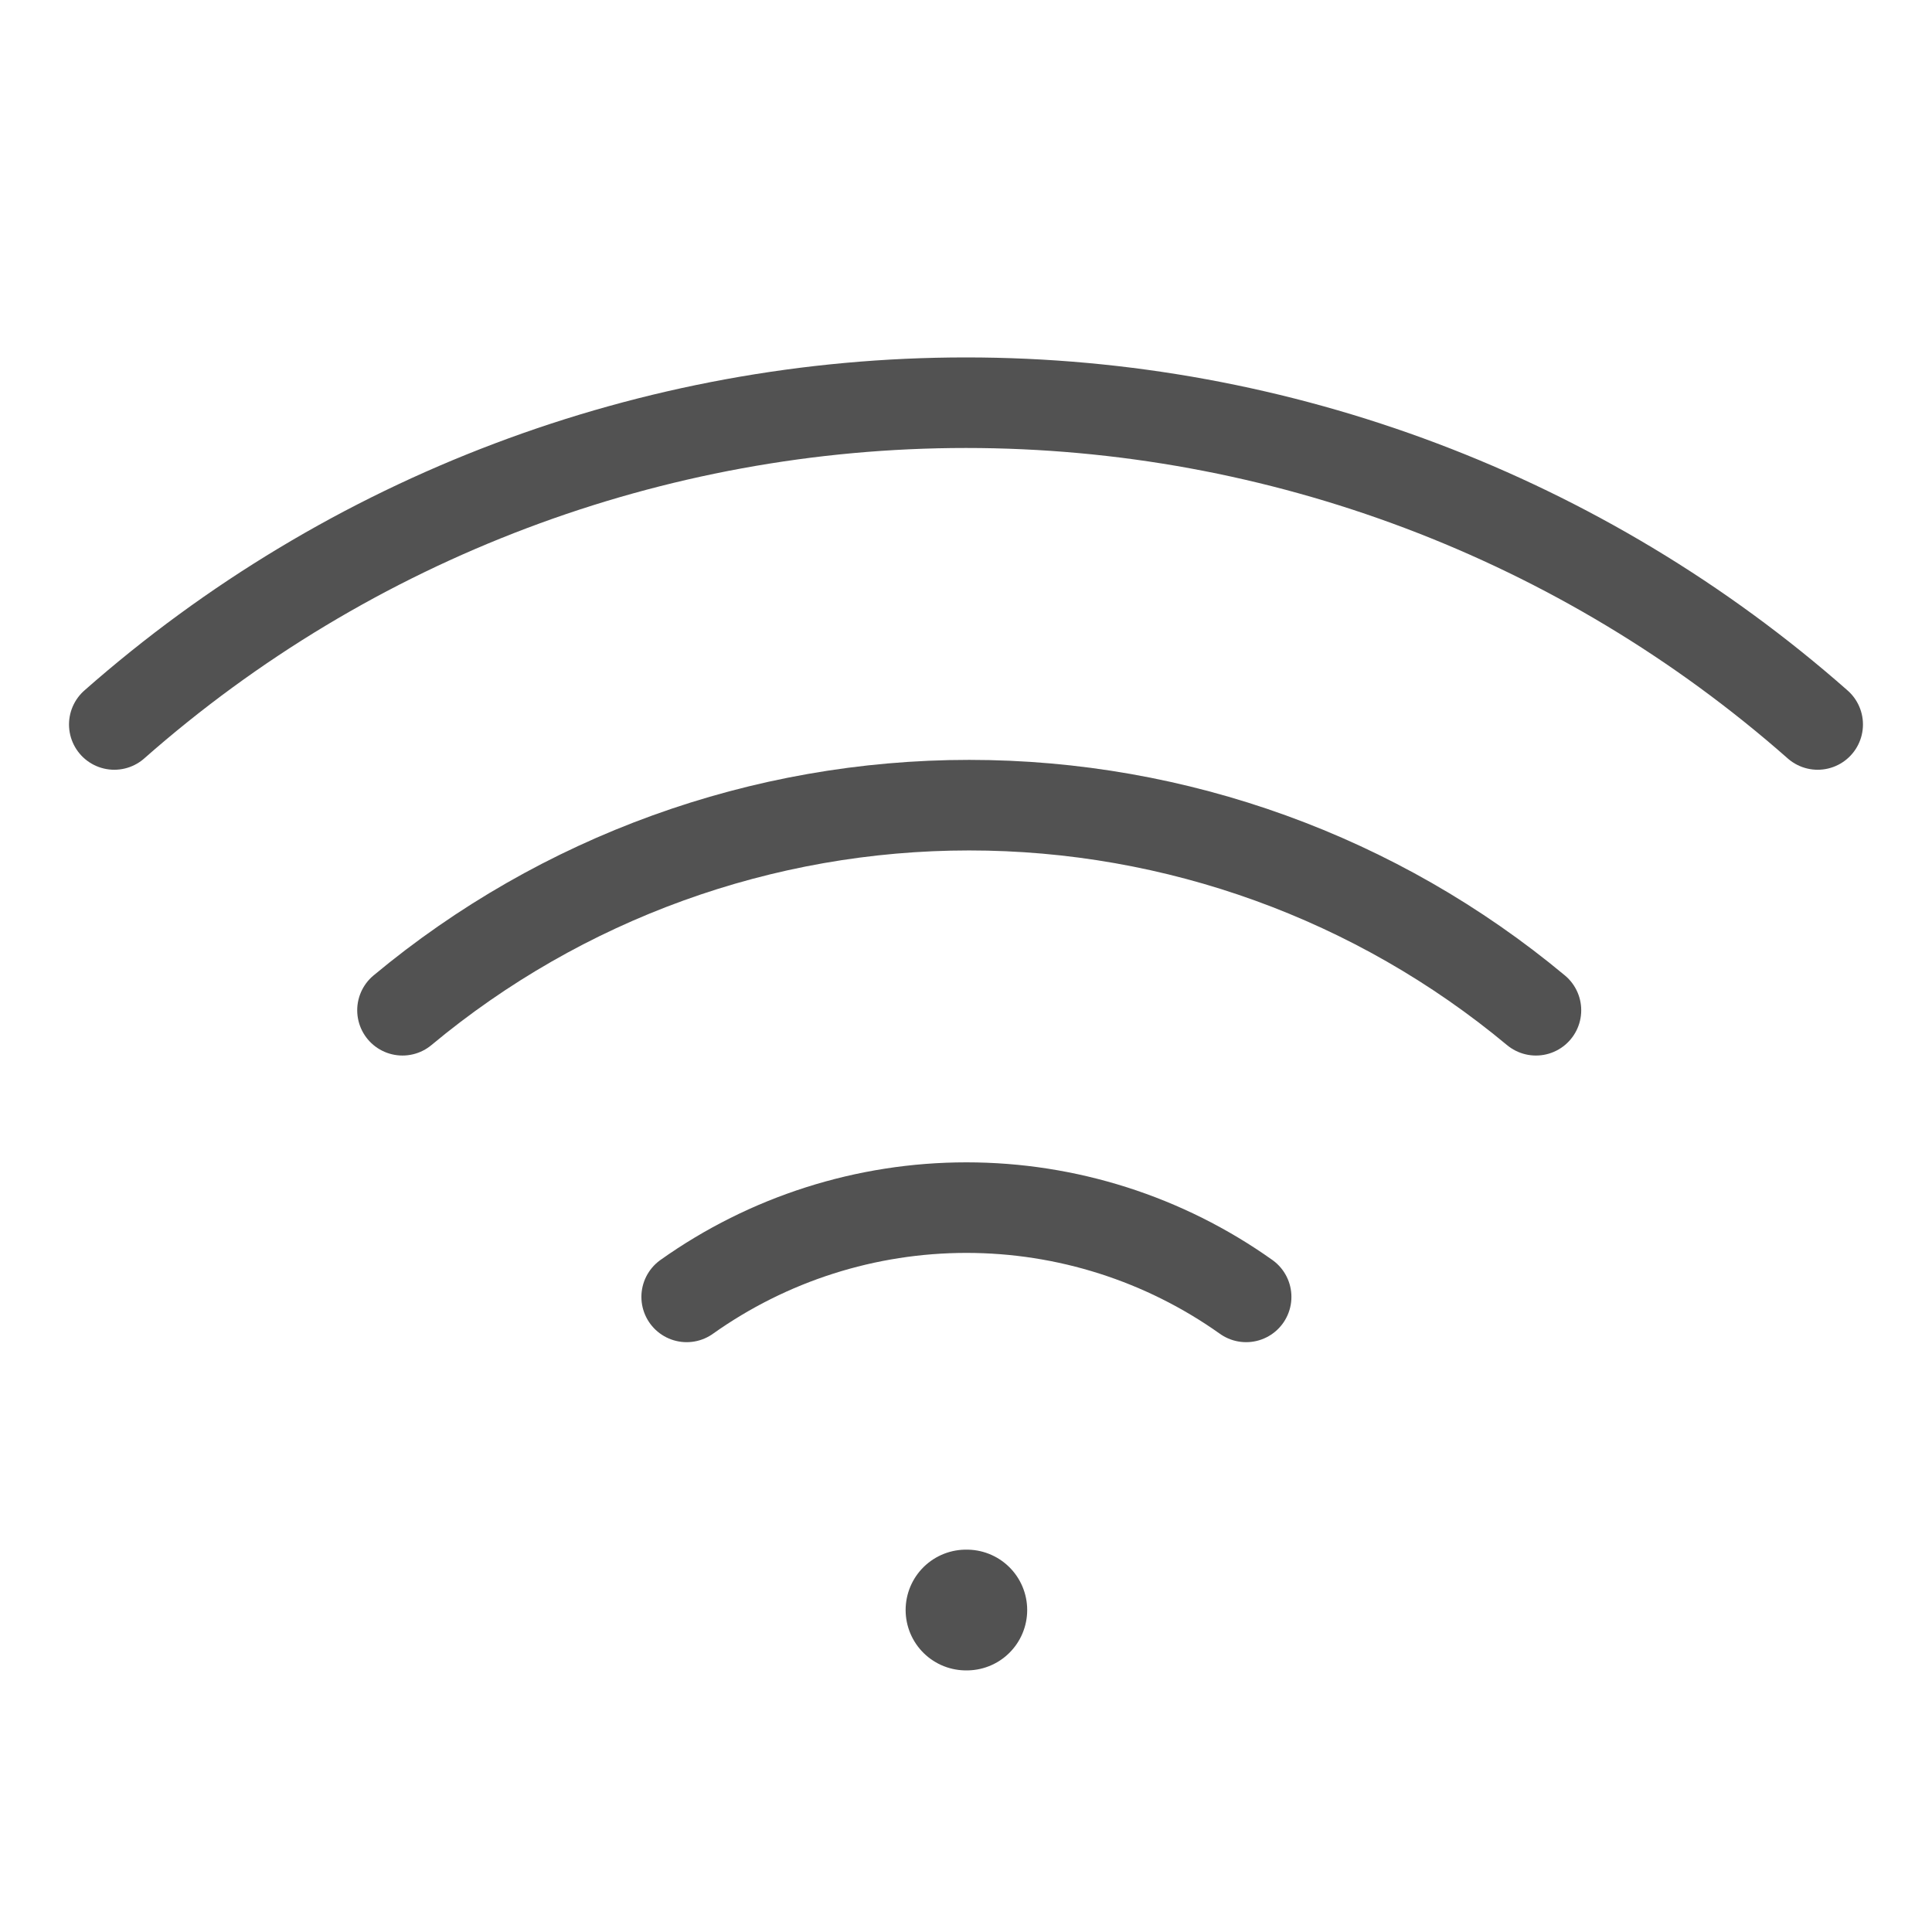
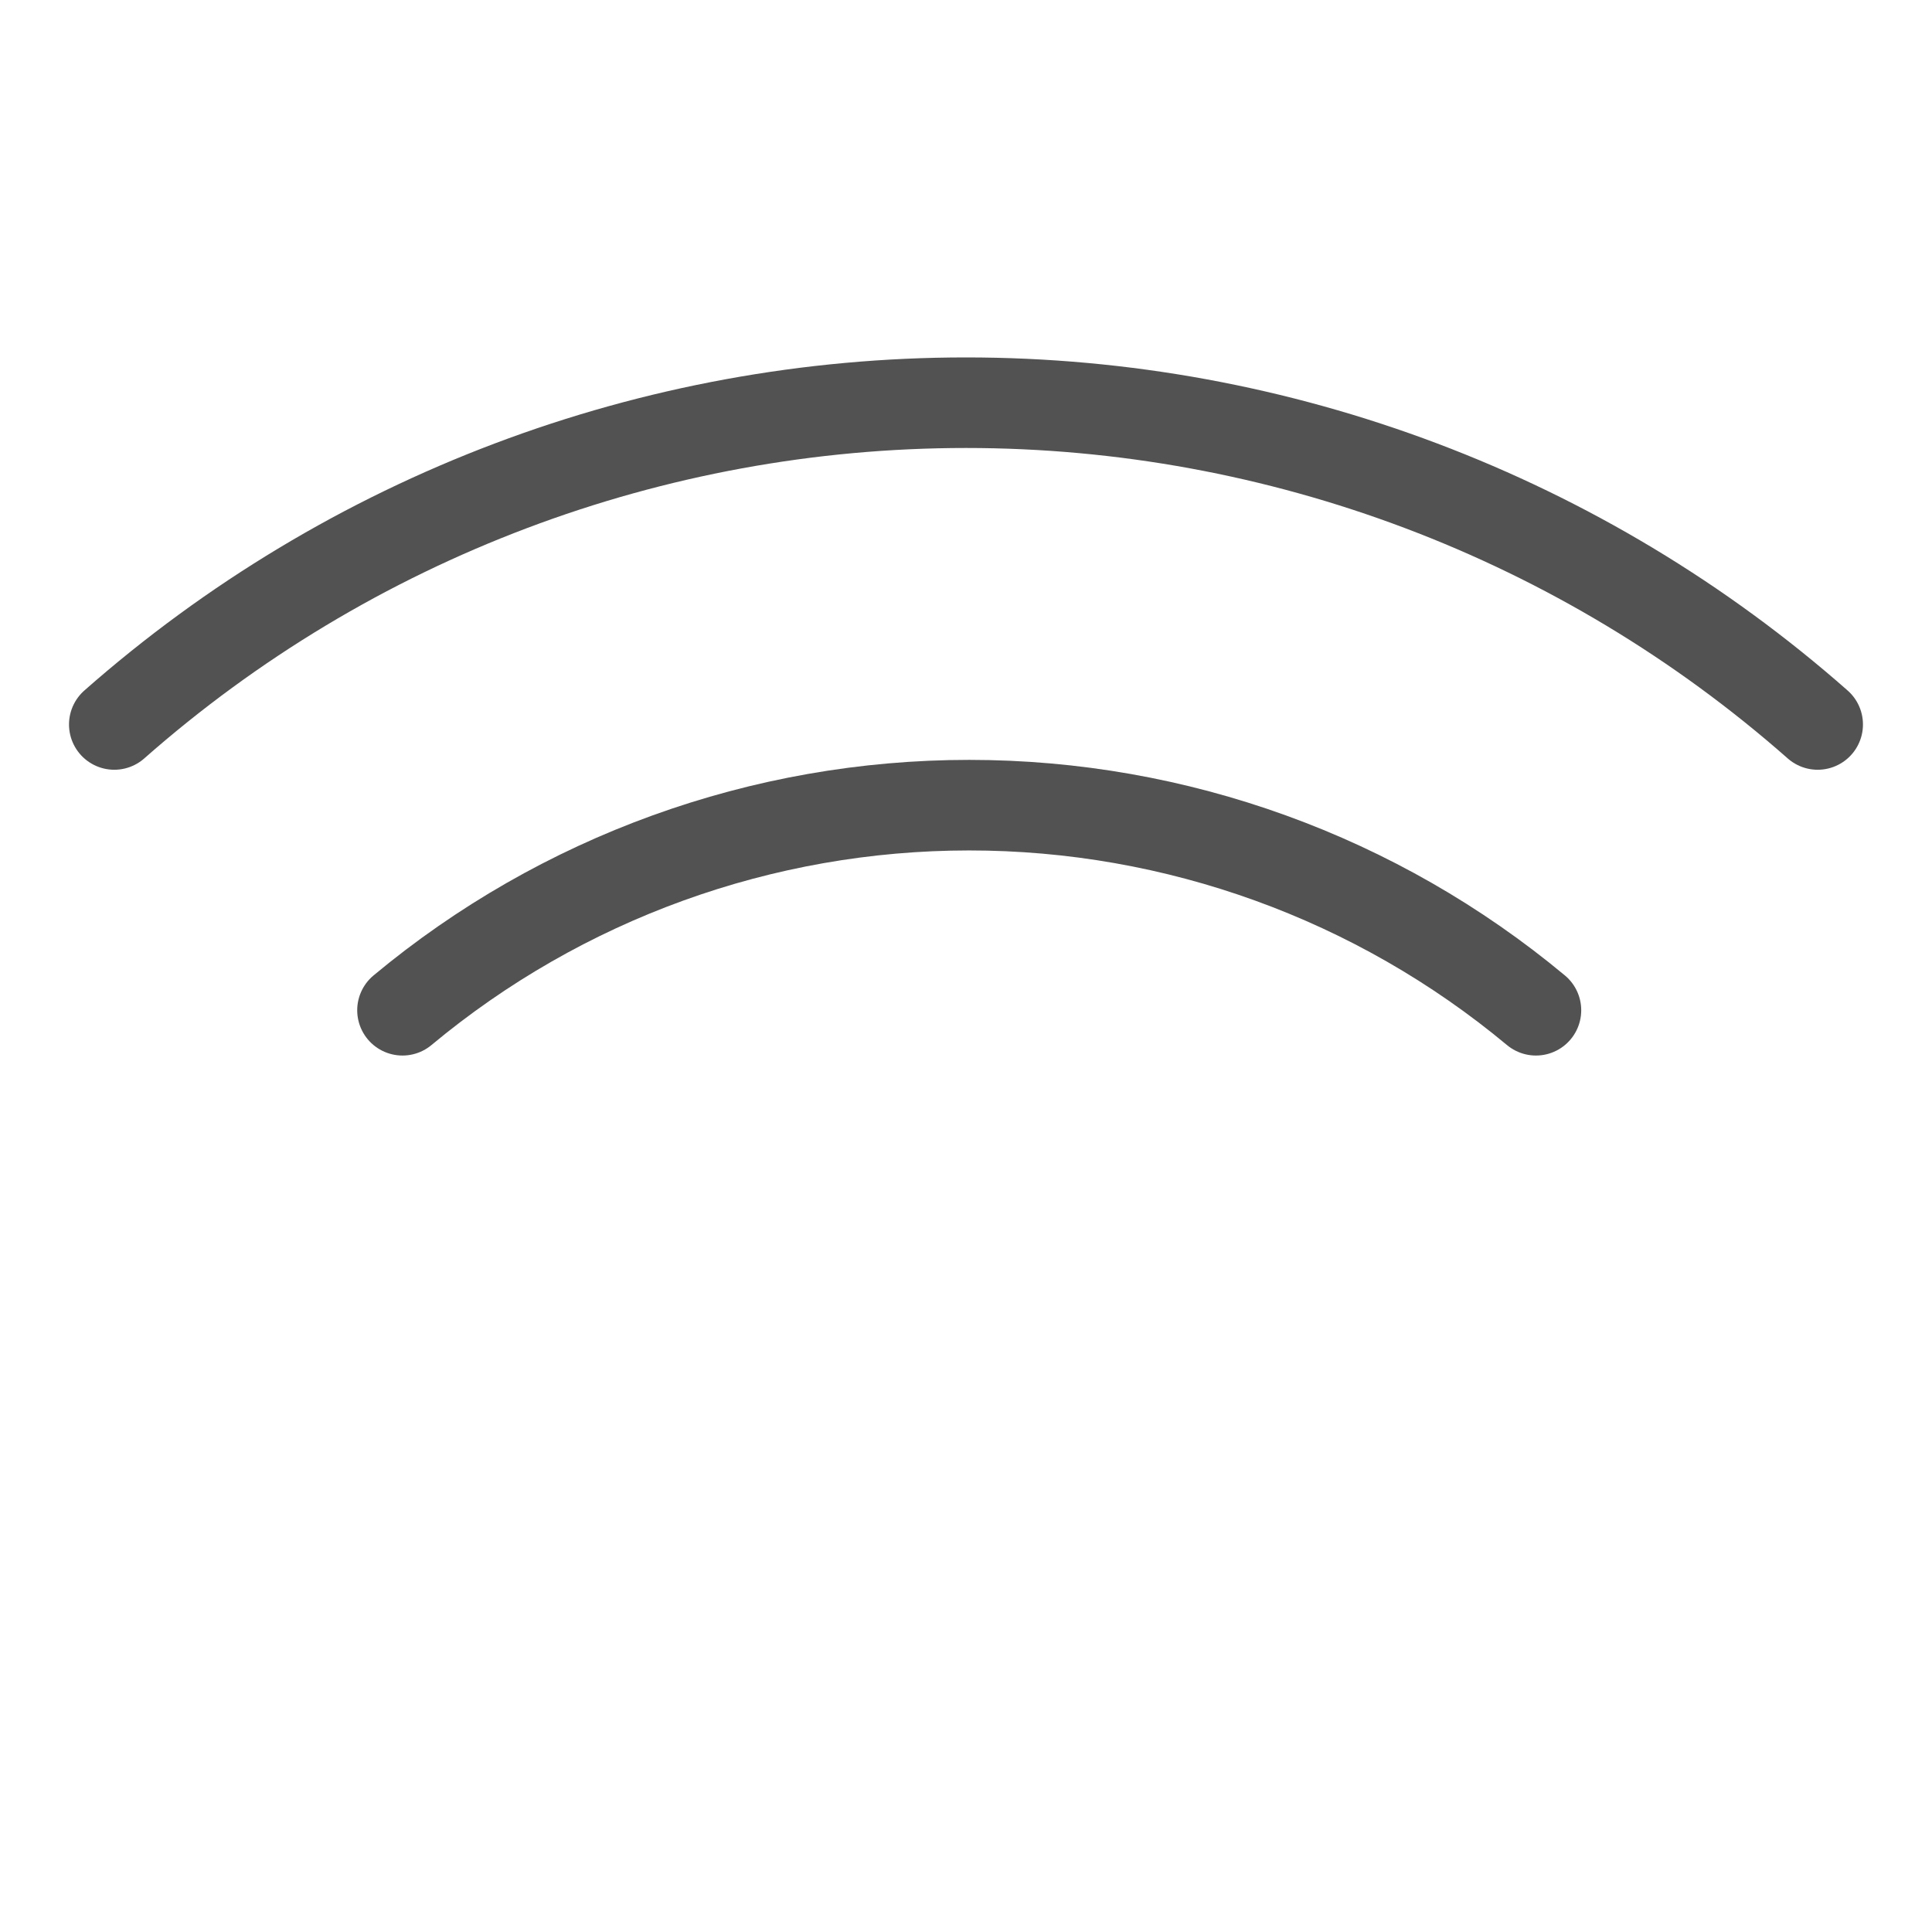
<svg xmlns="http://www.w3.org/2000/svg" width="64" height="64" viewBox="0 0 64 64" fill="none">
  <path d="M13.333 33.466C18.604 29.076 25.247 26.672 32.106 26.672C38.966 26.672 45.609 29.076 50.88 33.466" stroke="#525252" stroke-width="3" stroke-linecap="round" stroke-linejoin="round" />
  <path d="M3.786 23.999C11.579 17.13 21.611 13.34 32 13.34C42.388 13.34 52.42 17.13 60.213 23.999" stroke="#525252" stroke-width="3" stroke-linecap="round" stroke-linejoin="round" />
-   <path d="M22.747 42.961C25.454 41.037 28.693 40.004 32.014 40.004C35.335 40.004 38.573 41.037 41.28 42.961" stroke="#525252" stroke-width="3" stroke-linecap="round" stroke-linejoin="round" />
-   <path d="M32 53.334H32.027" stroke="#525252" stroke-width="4" stroke-linecap="round" stroke-linejoin="round" />
</svg>